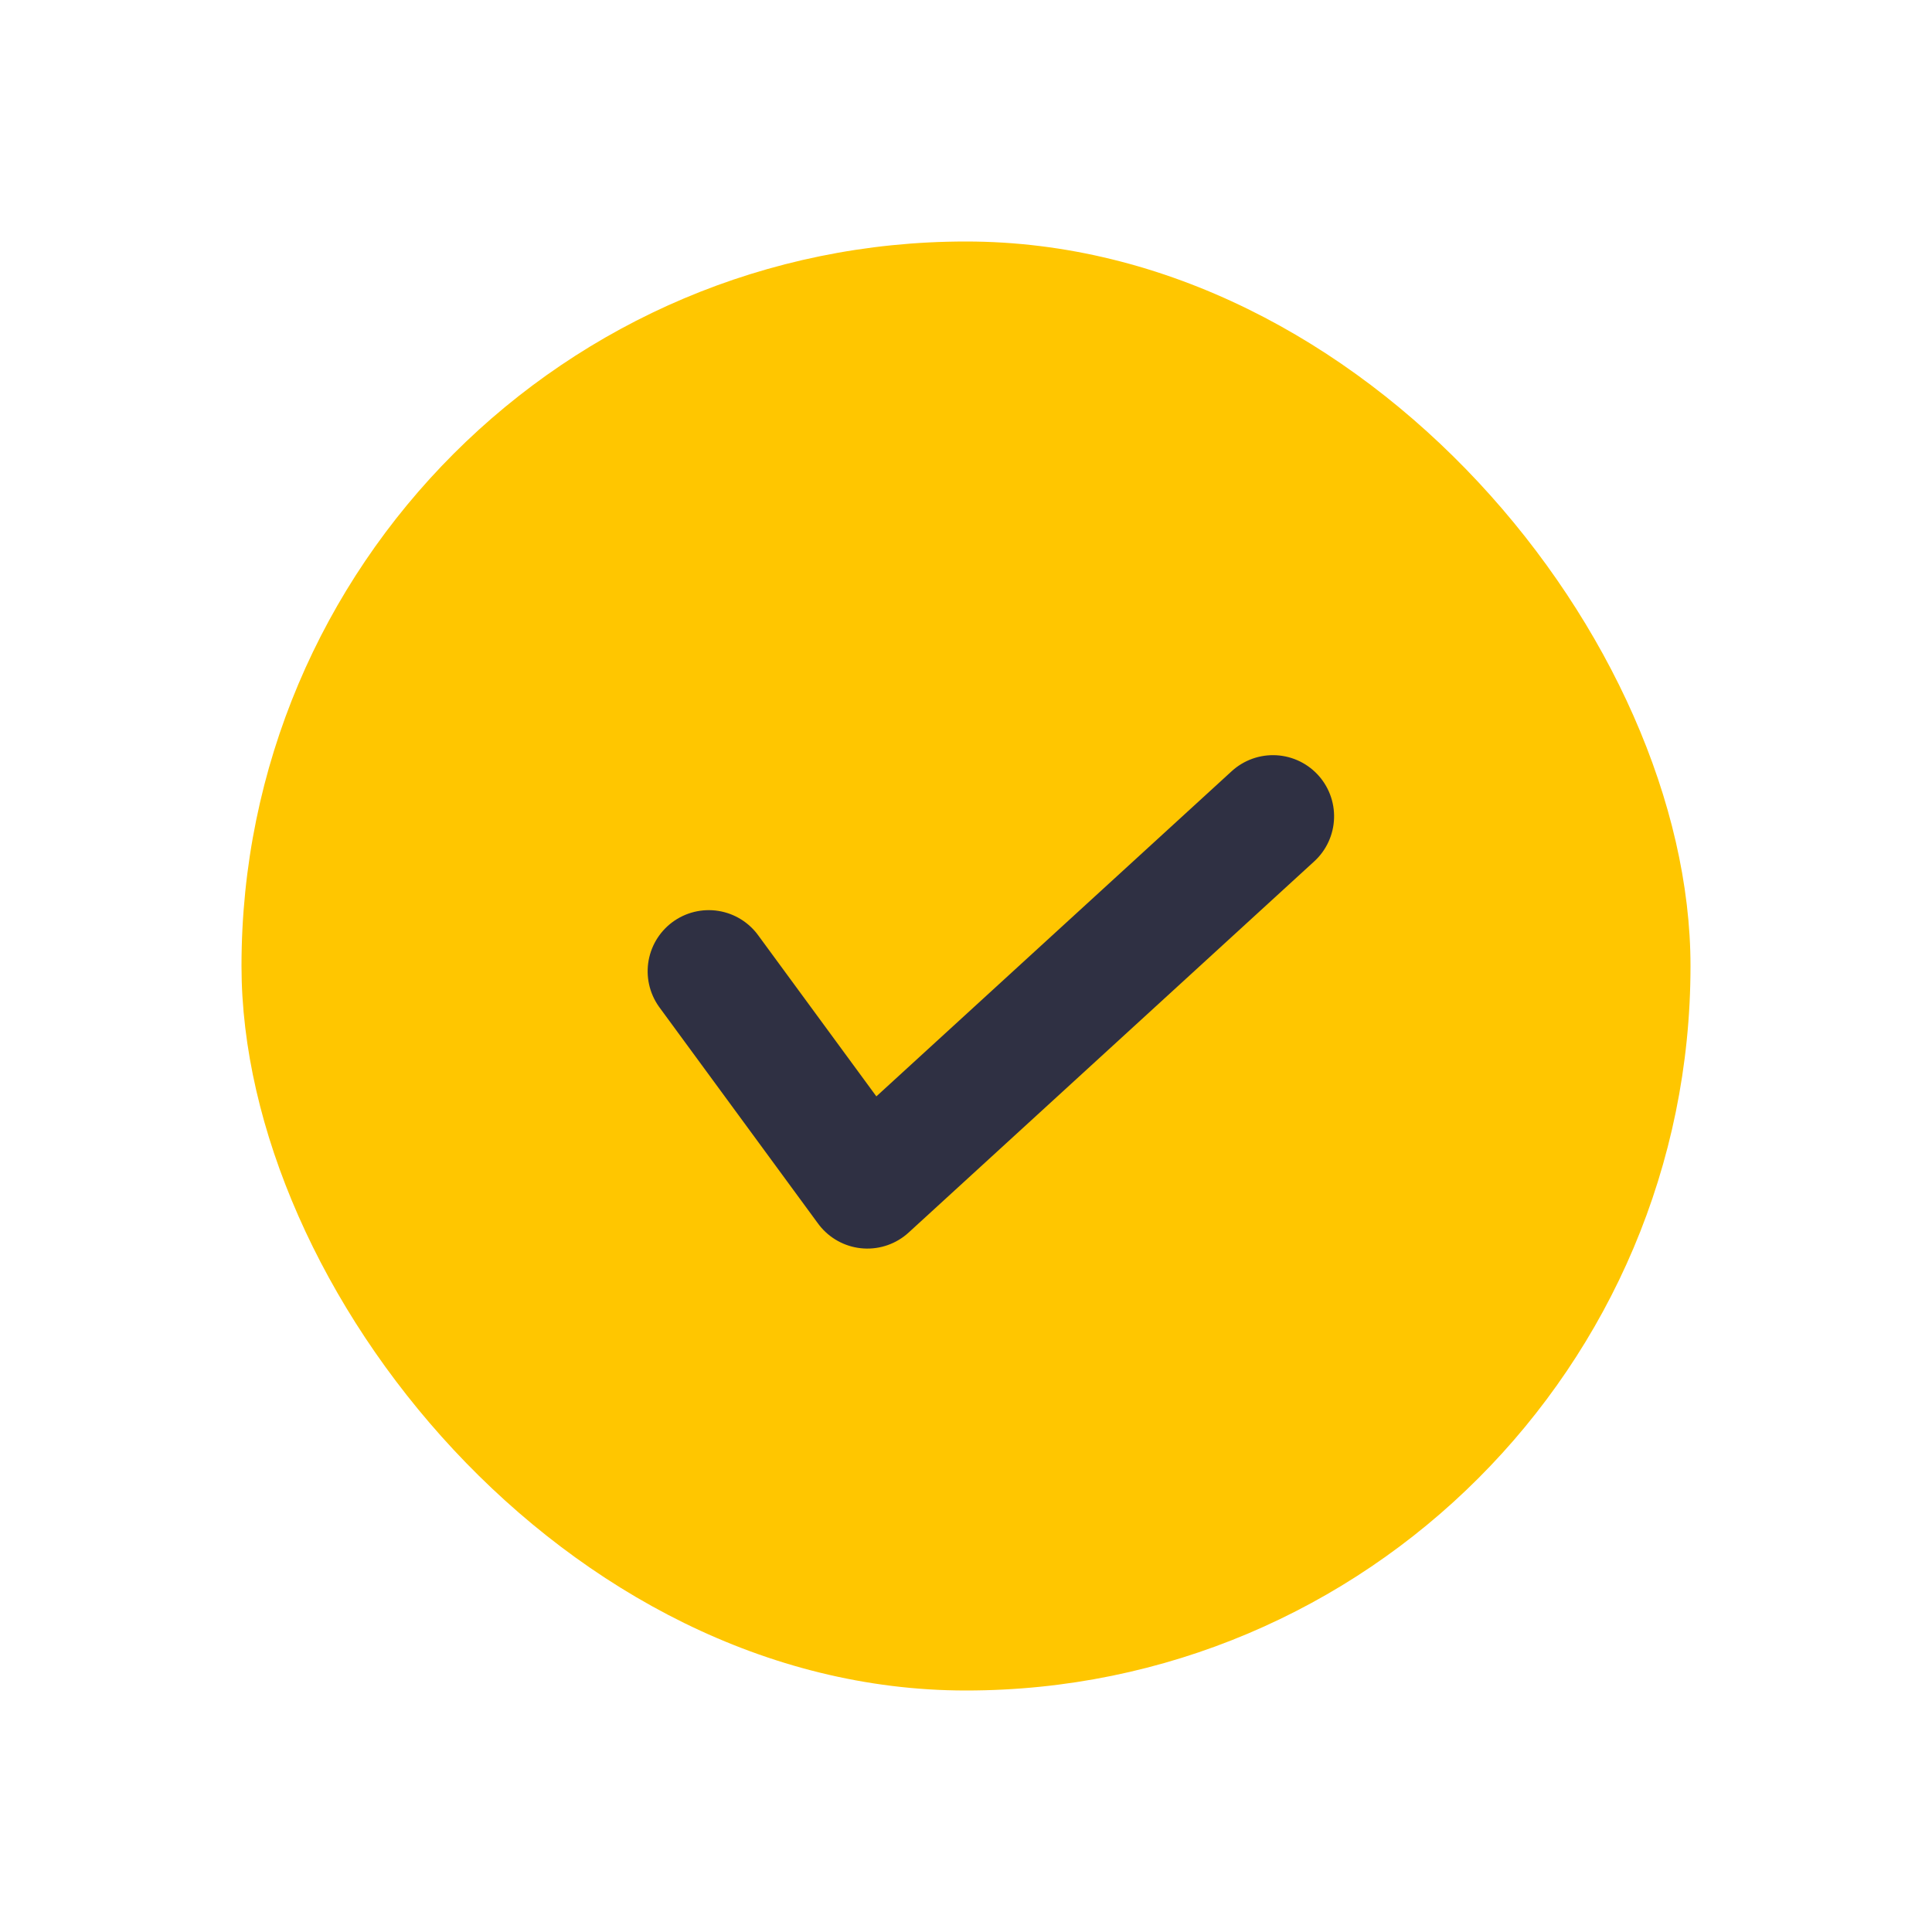
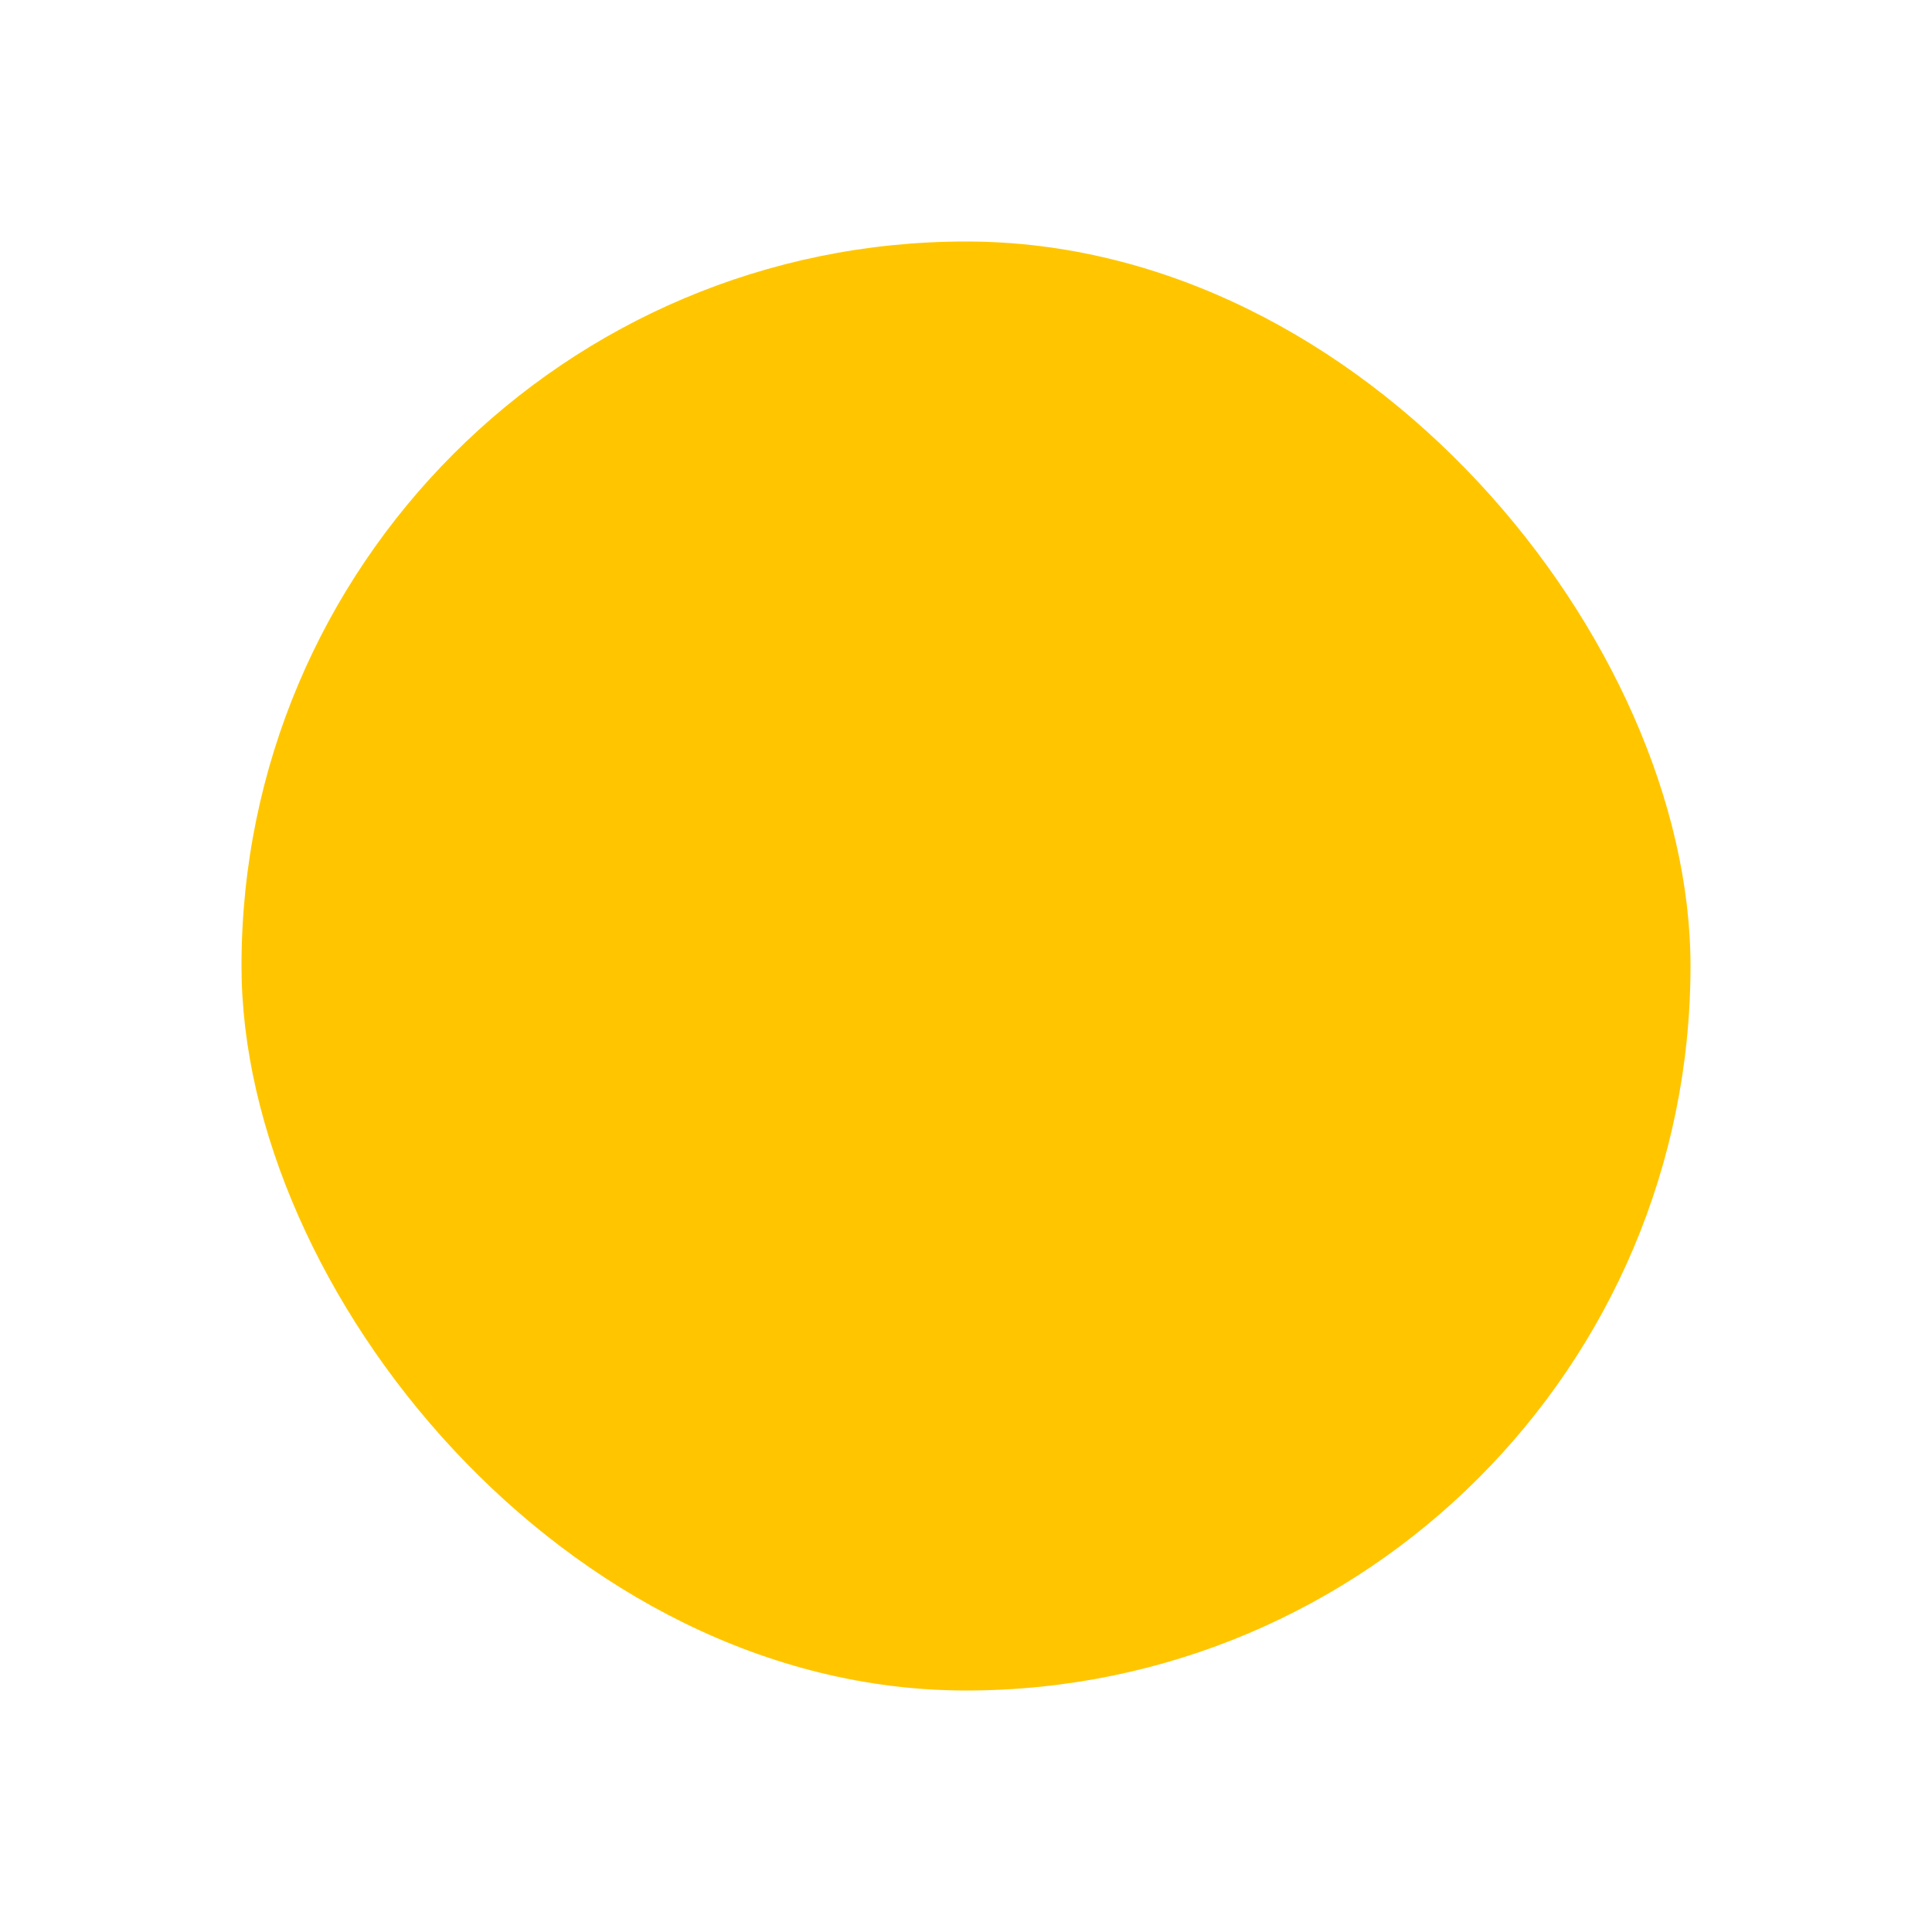
<svg xmlns="http://www.w3.org/2000/svg" width="40" height="40" viewBox="0 0 40 40">
  <g fill="none" fill-rule="evenodd">
    <g>
      <g>
-         <path d="M0 0H40V40H0z" transform="translate(-602 -106) translate(602 106)" />
+         <path d="M0 0V40H0z" transform="translate(-602 -106) translate(602 106)" />
        <g transform="translate(-602 -106) translate(602 106) translate(5 5)">
          <rect width="30" height="30" fill="#FFC600" rx="15" />
-           <path stroke="#2F3043" stroke-linecap="round" stroke-linejoin="round" stroke-width="2.531" d="M10 16.837L14.562 20 20 10" transform="rotate(19 15 15)" />
        </g>
      </g>
    </g>
  </g>
</svg>